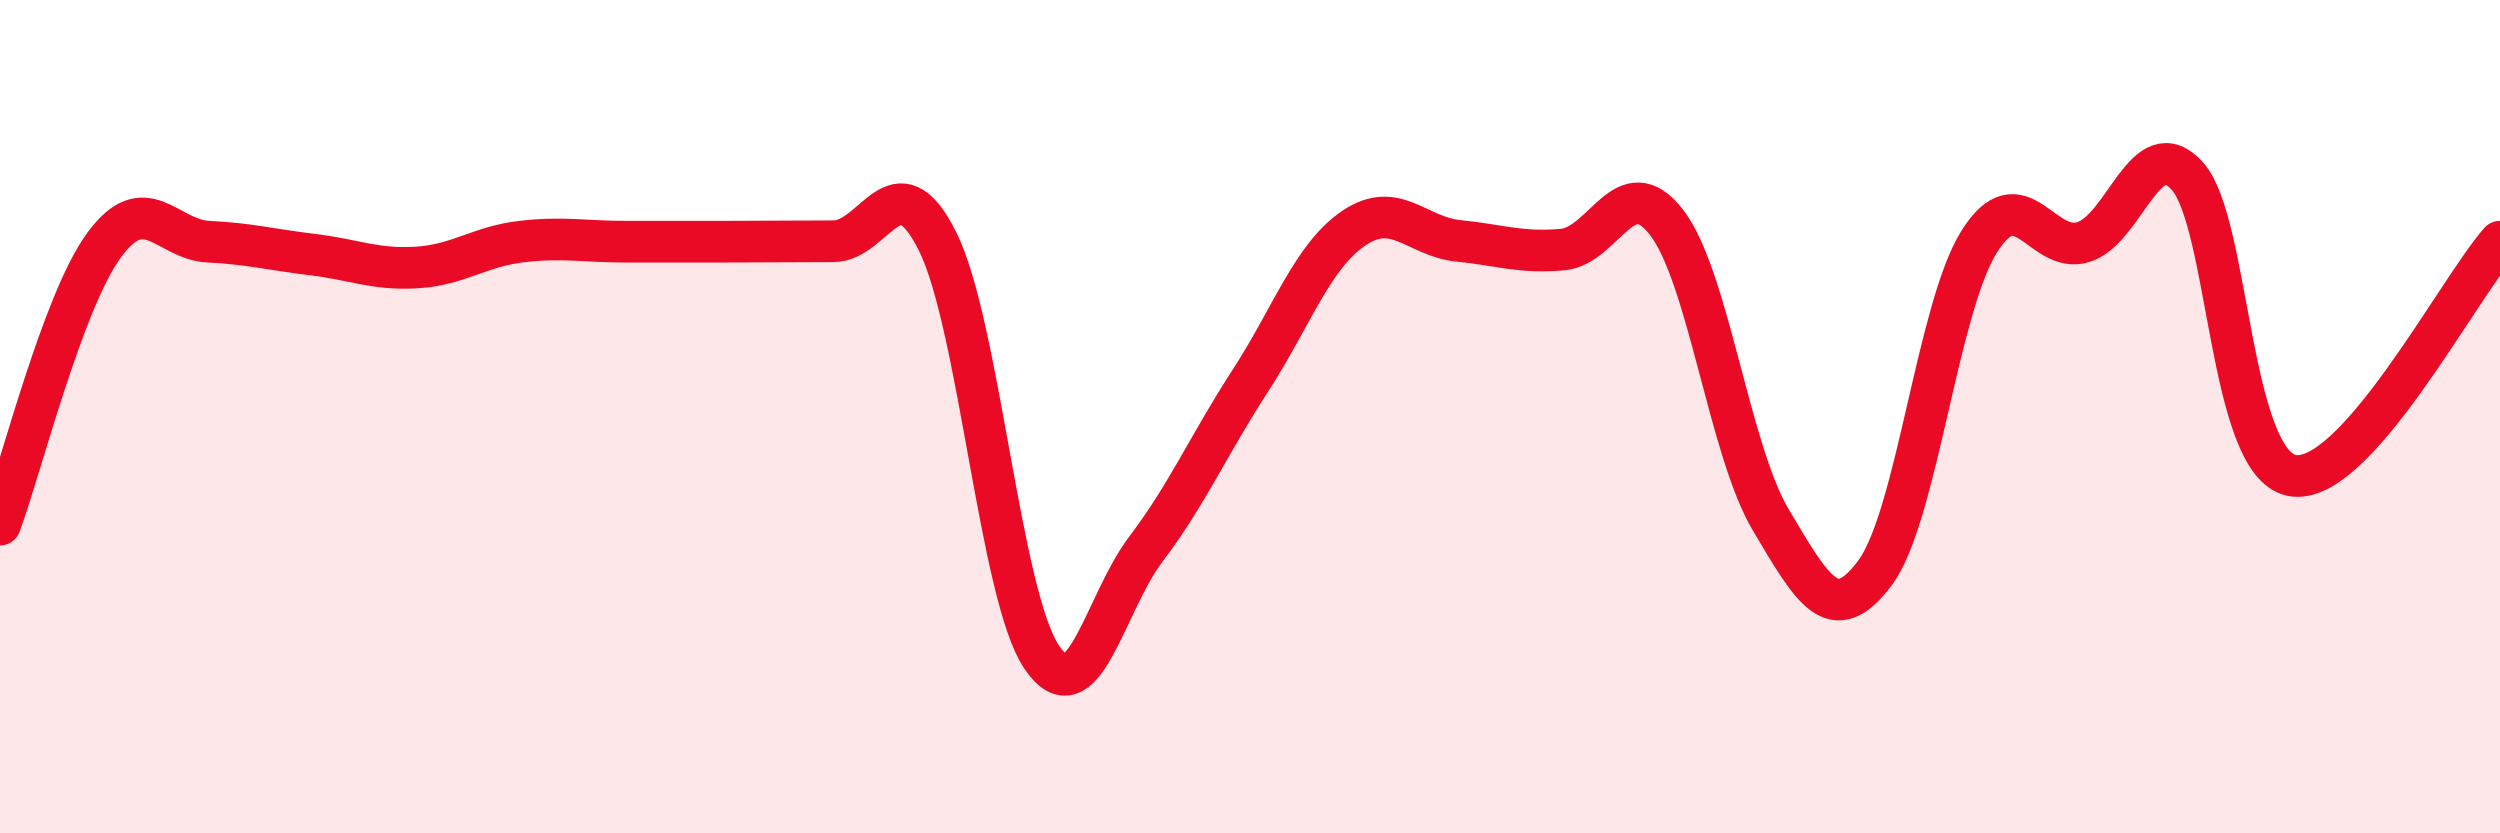
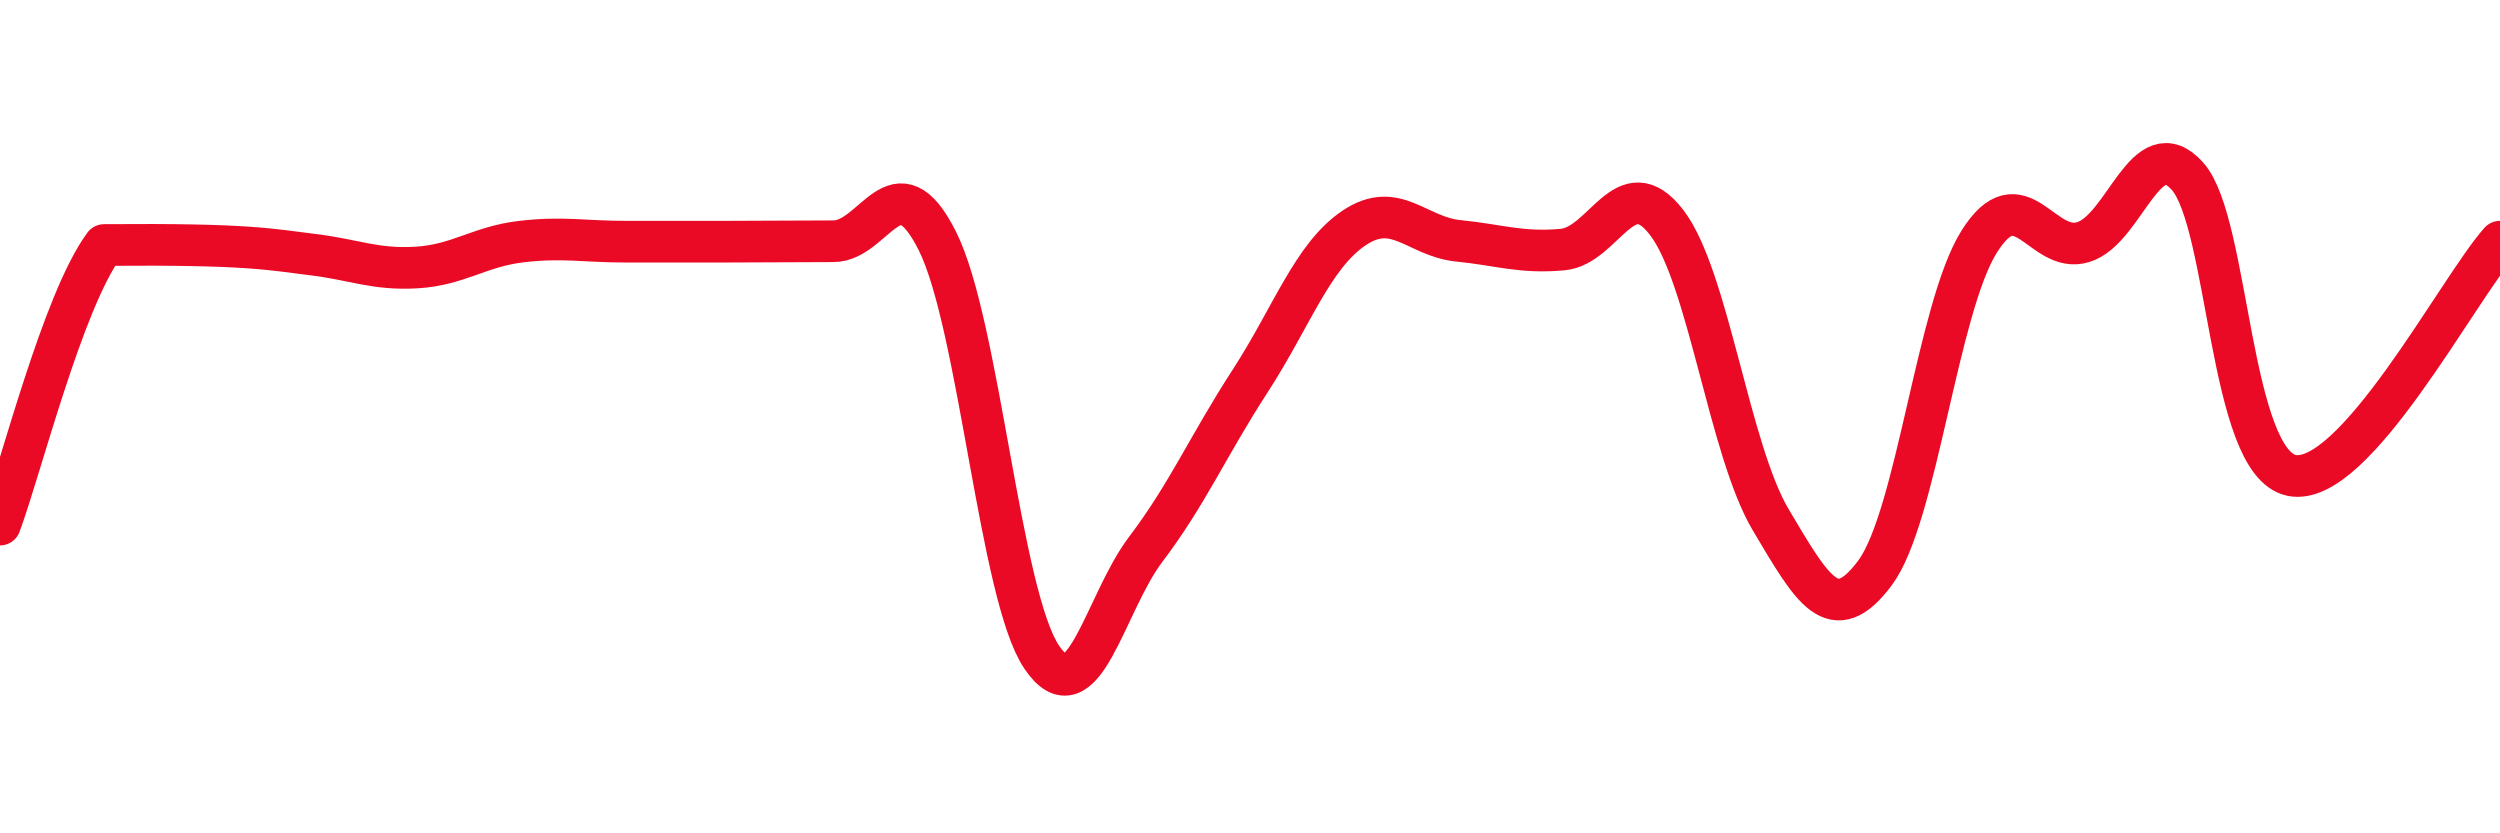
<svg xmlns="http://www.w3.org/2000/svg" width="60" height="20" viewBox="0 0 60 20">
-   <path d="M 0,12.59 C 0.5,11.25 1.5,7.24 2.5,5.88 C 3.5,4.52 4,5.75 5,5.8 C 6,5.85 6.5,5.99 7.5,6.11 C 8.5,6.23 9,6.48 10,6.42 C 11,6.36 11.5,5.92 12.5,5.8 C 13.5,5.68 14,5.8 15,5.8 C 16,5.8 16.5,5.8 17.5,5.8 C 18.5,5.8 19,5.79 20,5.79 C 21,5.79 21.5,3.79 22.5,5.79 C 23.5,7.79 24,14.29 25,15.77 C 26,17.25 26.5,14.5 27.5,13.18 C 28.5,11.86 29,10.69 30,9.15 C 31,7.61 31.5,6.14 32.5,5.47 C 33.5,4.8 34,5.68 35,5.78 C 36,5.88 36.5,6.08 37.5,5.99 C 38.5,5.9 39,4.04 40,5.34 C 41,6.64 41.5,10.8 42.5,12.48 C 43.5,14.16 44,15.09 45,13.75 C 46,12.41 46.5,7.39 47.5,5.8 C 48.5,4.21 49,6.12 50,5.81 C 51,5.5 51.5,3.11 52.5,4.23 C 53.5,5.35 53.5,11.1 55,11.41 C 56.5,11.72 59,6.92 60,5.8L60 20L0 20Z" fill="#EB0A25" opacity="0.1" stroke-linecap="round" stroke-linejoin="round" />
-   <path d="M 0,12.59 C 0.5,11.25 1.5,7.24 2.5,5.88 C 3.5,4.52 4,5.75 5,5.8 C 6,5.85 6.5,5.99 7.5,6.11 C 8.5,6.23 9,6.48 10,6.42 C 11,6.36 11.5,5.92 12.5,5.8 C 13.5,5.68 14,5.8 15,5.8 C 16,5.8 16.5,5.8 17.5,5.8 C 18.5,5.8 19,5.79 20,5.79 C 21,5.79 21.5,3.79 22.5,5.79 C 23.5,7.79 24,14.29 25,15.77 C 26,17.25 26.5,14.5 27.5,13.18 C 28.5,11.86 29,10.69 30,9.15 C 31,7.61 31.5,6.14 32.5,5.47 C 33.5,4.8 34,5.68 35,5.78 C 36,5.88 36.5,6.08 37.5,5.99 C 38.5,5.9 39,4.04 40,5.34 C 41,6.64 41.5,10.8 42.5,12.48 C 43.5,14.16 44,15.09 45,13.75 C 46,12.41 46.5,7.39 47.5,5.8 C 48.5,4.21 49,6.12 50,5.81 C 51,5.5 51.5,3.11 52.5,4.23 C 53.5,5.35 53.5,11.1 55,11.41 C 56.5,11.72 59,6.92 60,5.8" stroke="#EB0A25" stroke-width="1" fill="none" stroke-linecap="round" stroke-linejoin="round" />
+   <path d="M 0,12.59 C 0.5,11.25 1.5,7.24 2.5,5.88 C 6,5.85 6.5,5.99 7.5,6.11 C 8.5,6.23 9,6.48 10,6.42 C 11,6.36 11.5,5.92 12.5,5.8 C 13.5,5.68 14,5.8 15,5.8 C 16,5.8 16.5,5.8 17.5,5.8 C 18.5,5.8 19,5.79 20,5.79 C 21,5.79 21.5,3.79 22.5,5.79 C 23.5,7.79 24,14.29 25,15.77 C 26,17.25 26.5,14.5 27.5,13.18 C 28.5,11.86 29,10.69 30,9.15 C 31,7.61 31.5,6.14 32.5,5.47 C 33.5,4.8 34,5.68 35,5.78 C 36,5.88 36.5,6.08 37.5,5.99 C 38.5,5.9 39,4.04 40,5.34 C 41,6.64 41.5,10.8 42.5,12.48 C 43.5,14.16 44,15.09 45,13.75 C 46,12.41 46.5,7.39 47.5,5.8 C 48.5,4.21 49,6.12 50,5.81 C 51,5.5 51.5,3.11 52.5,4.23 C 53.5,5.35 53.5,11.1 55,11.41 C 56.5,11.72 59,6.92 60,5.8" stroke="#EB0A25" stroke-width="1" fill="none" stroke-linecap="round" stroke-linejoin="round" />
</svg>